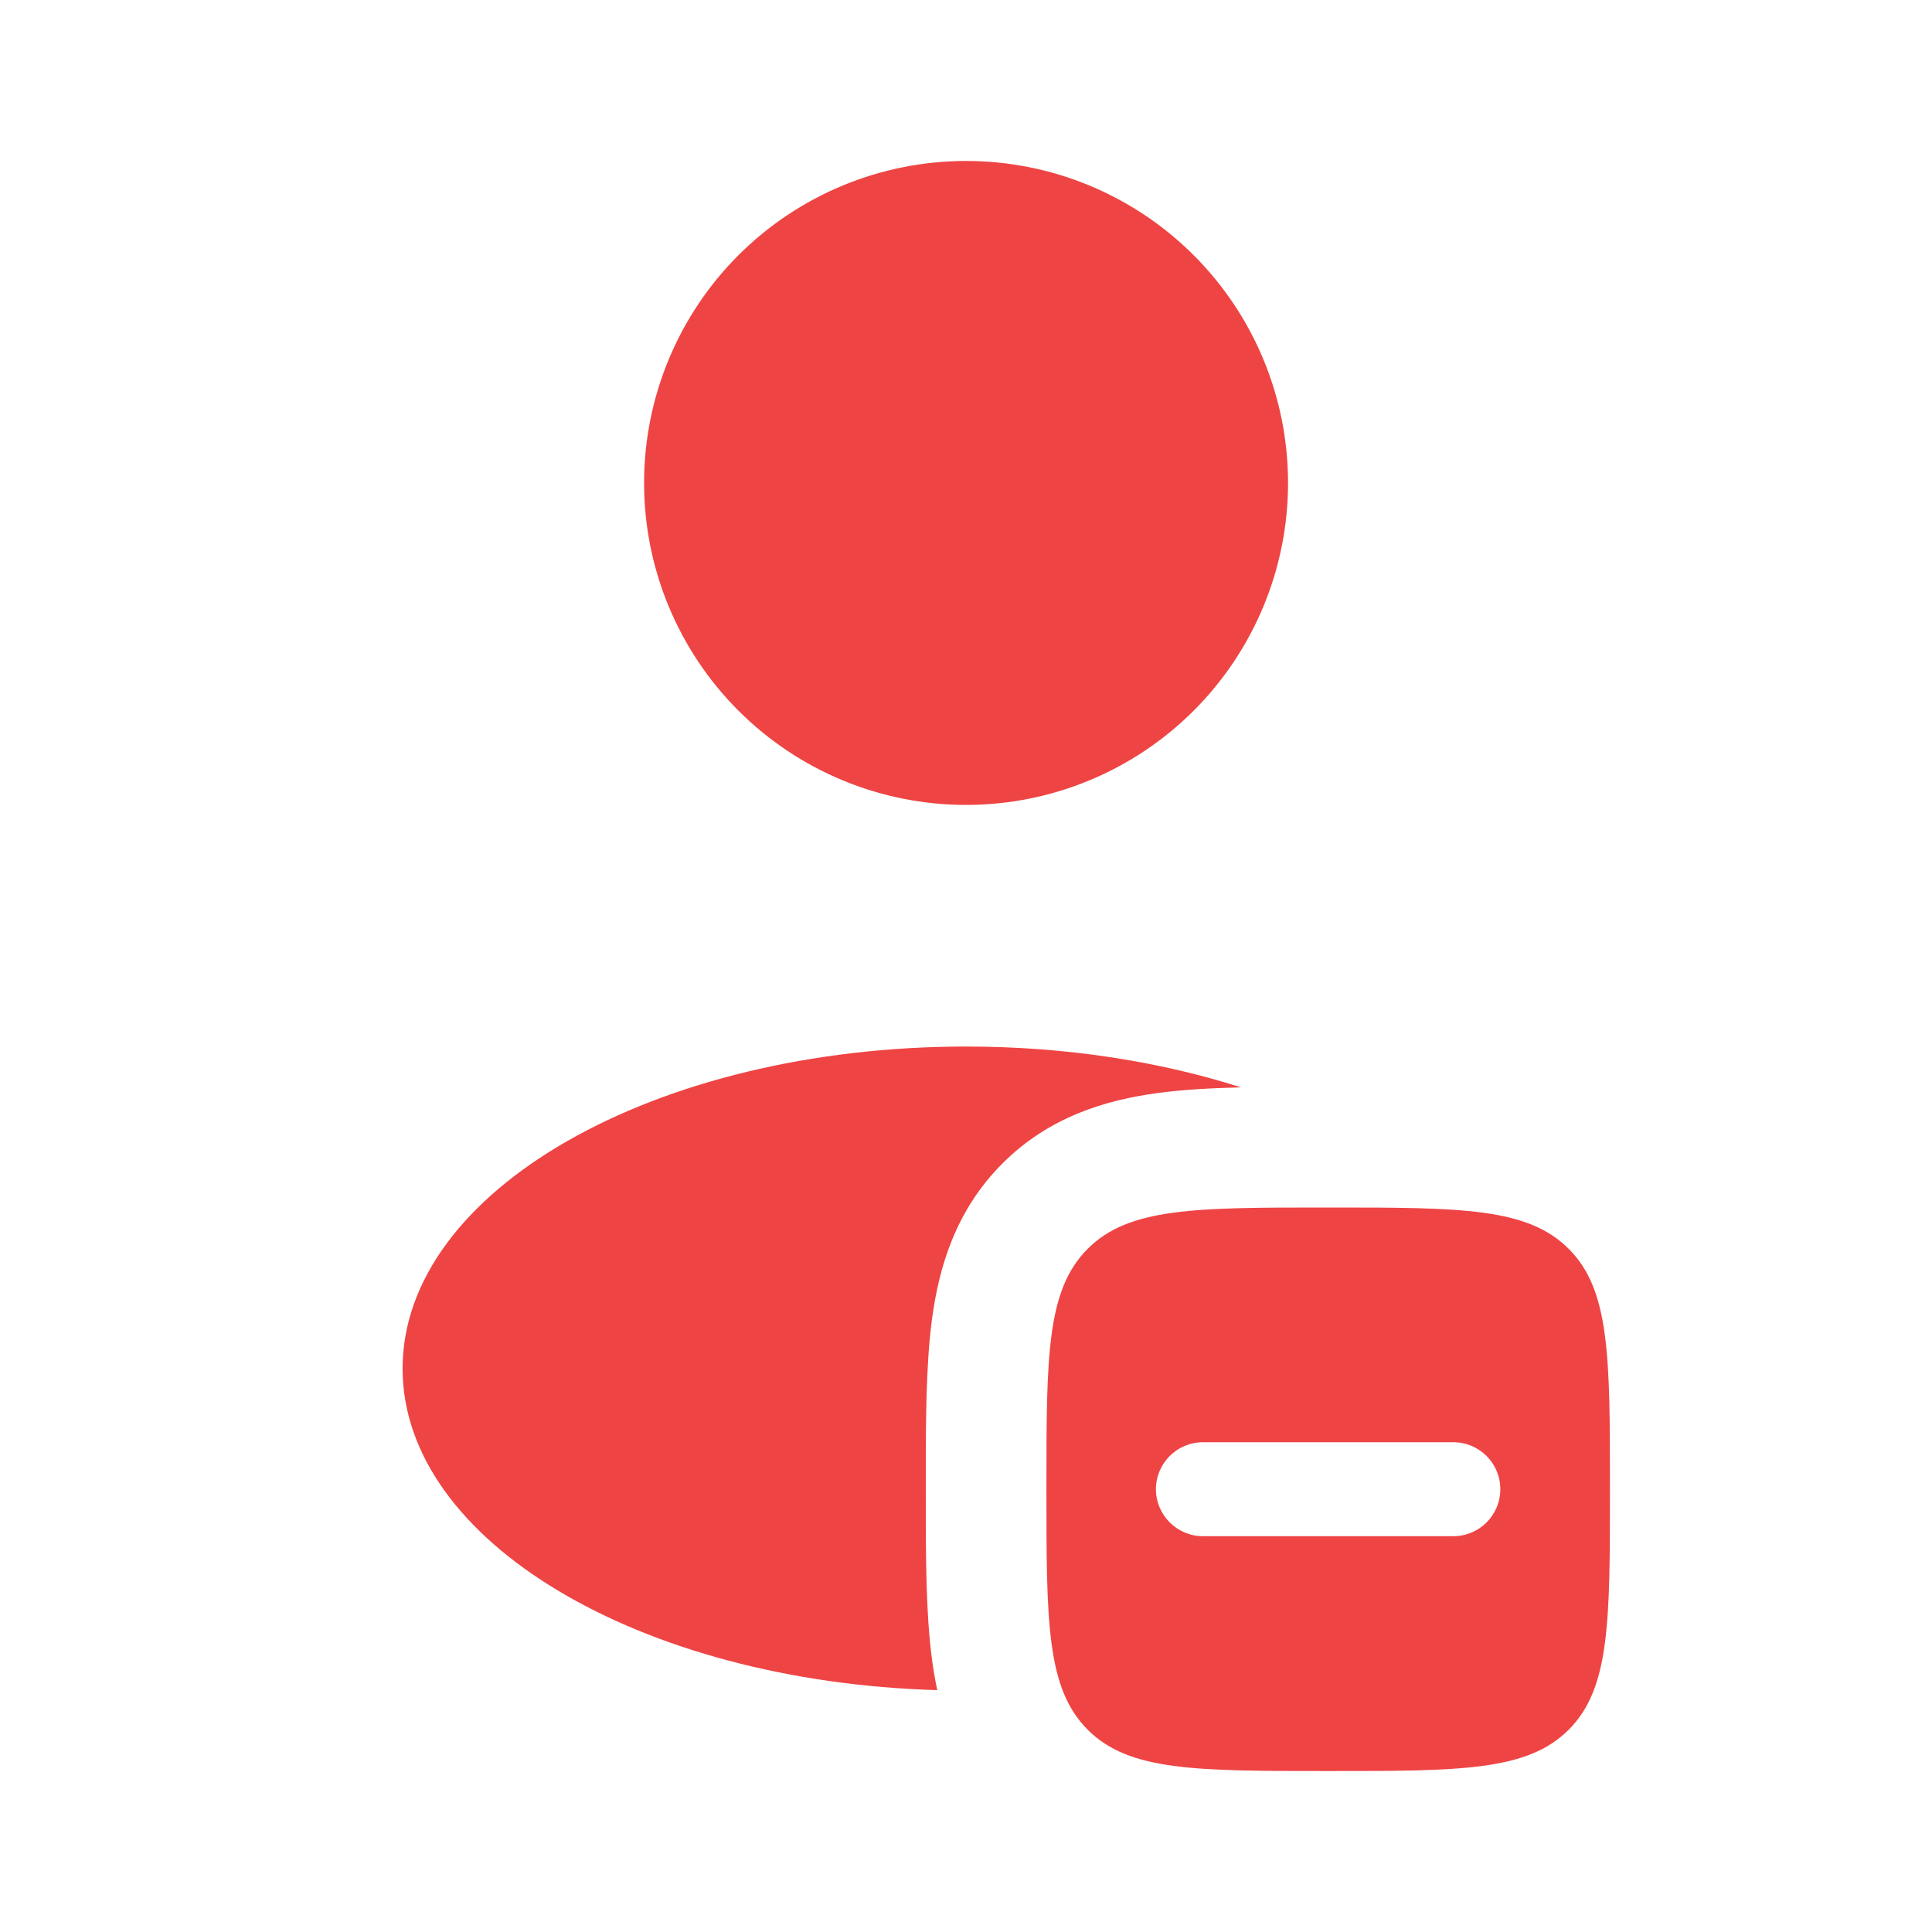
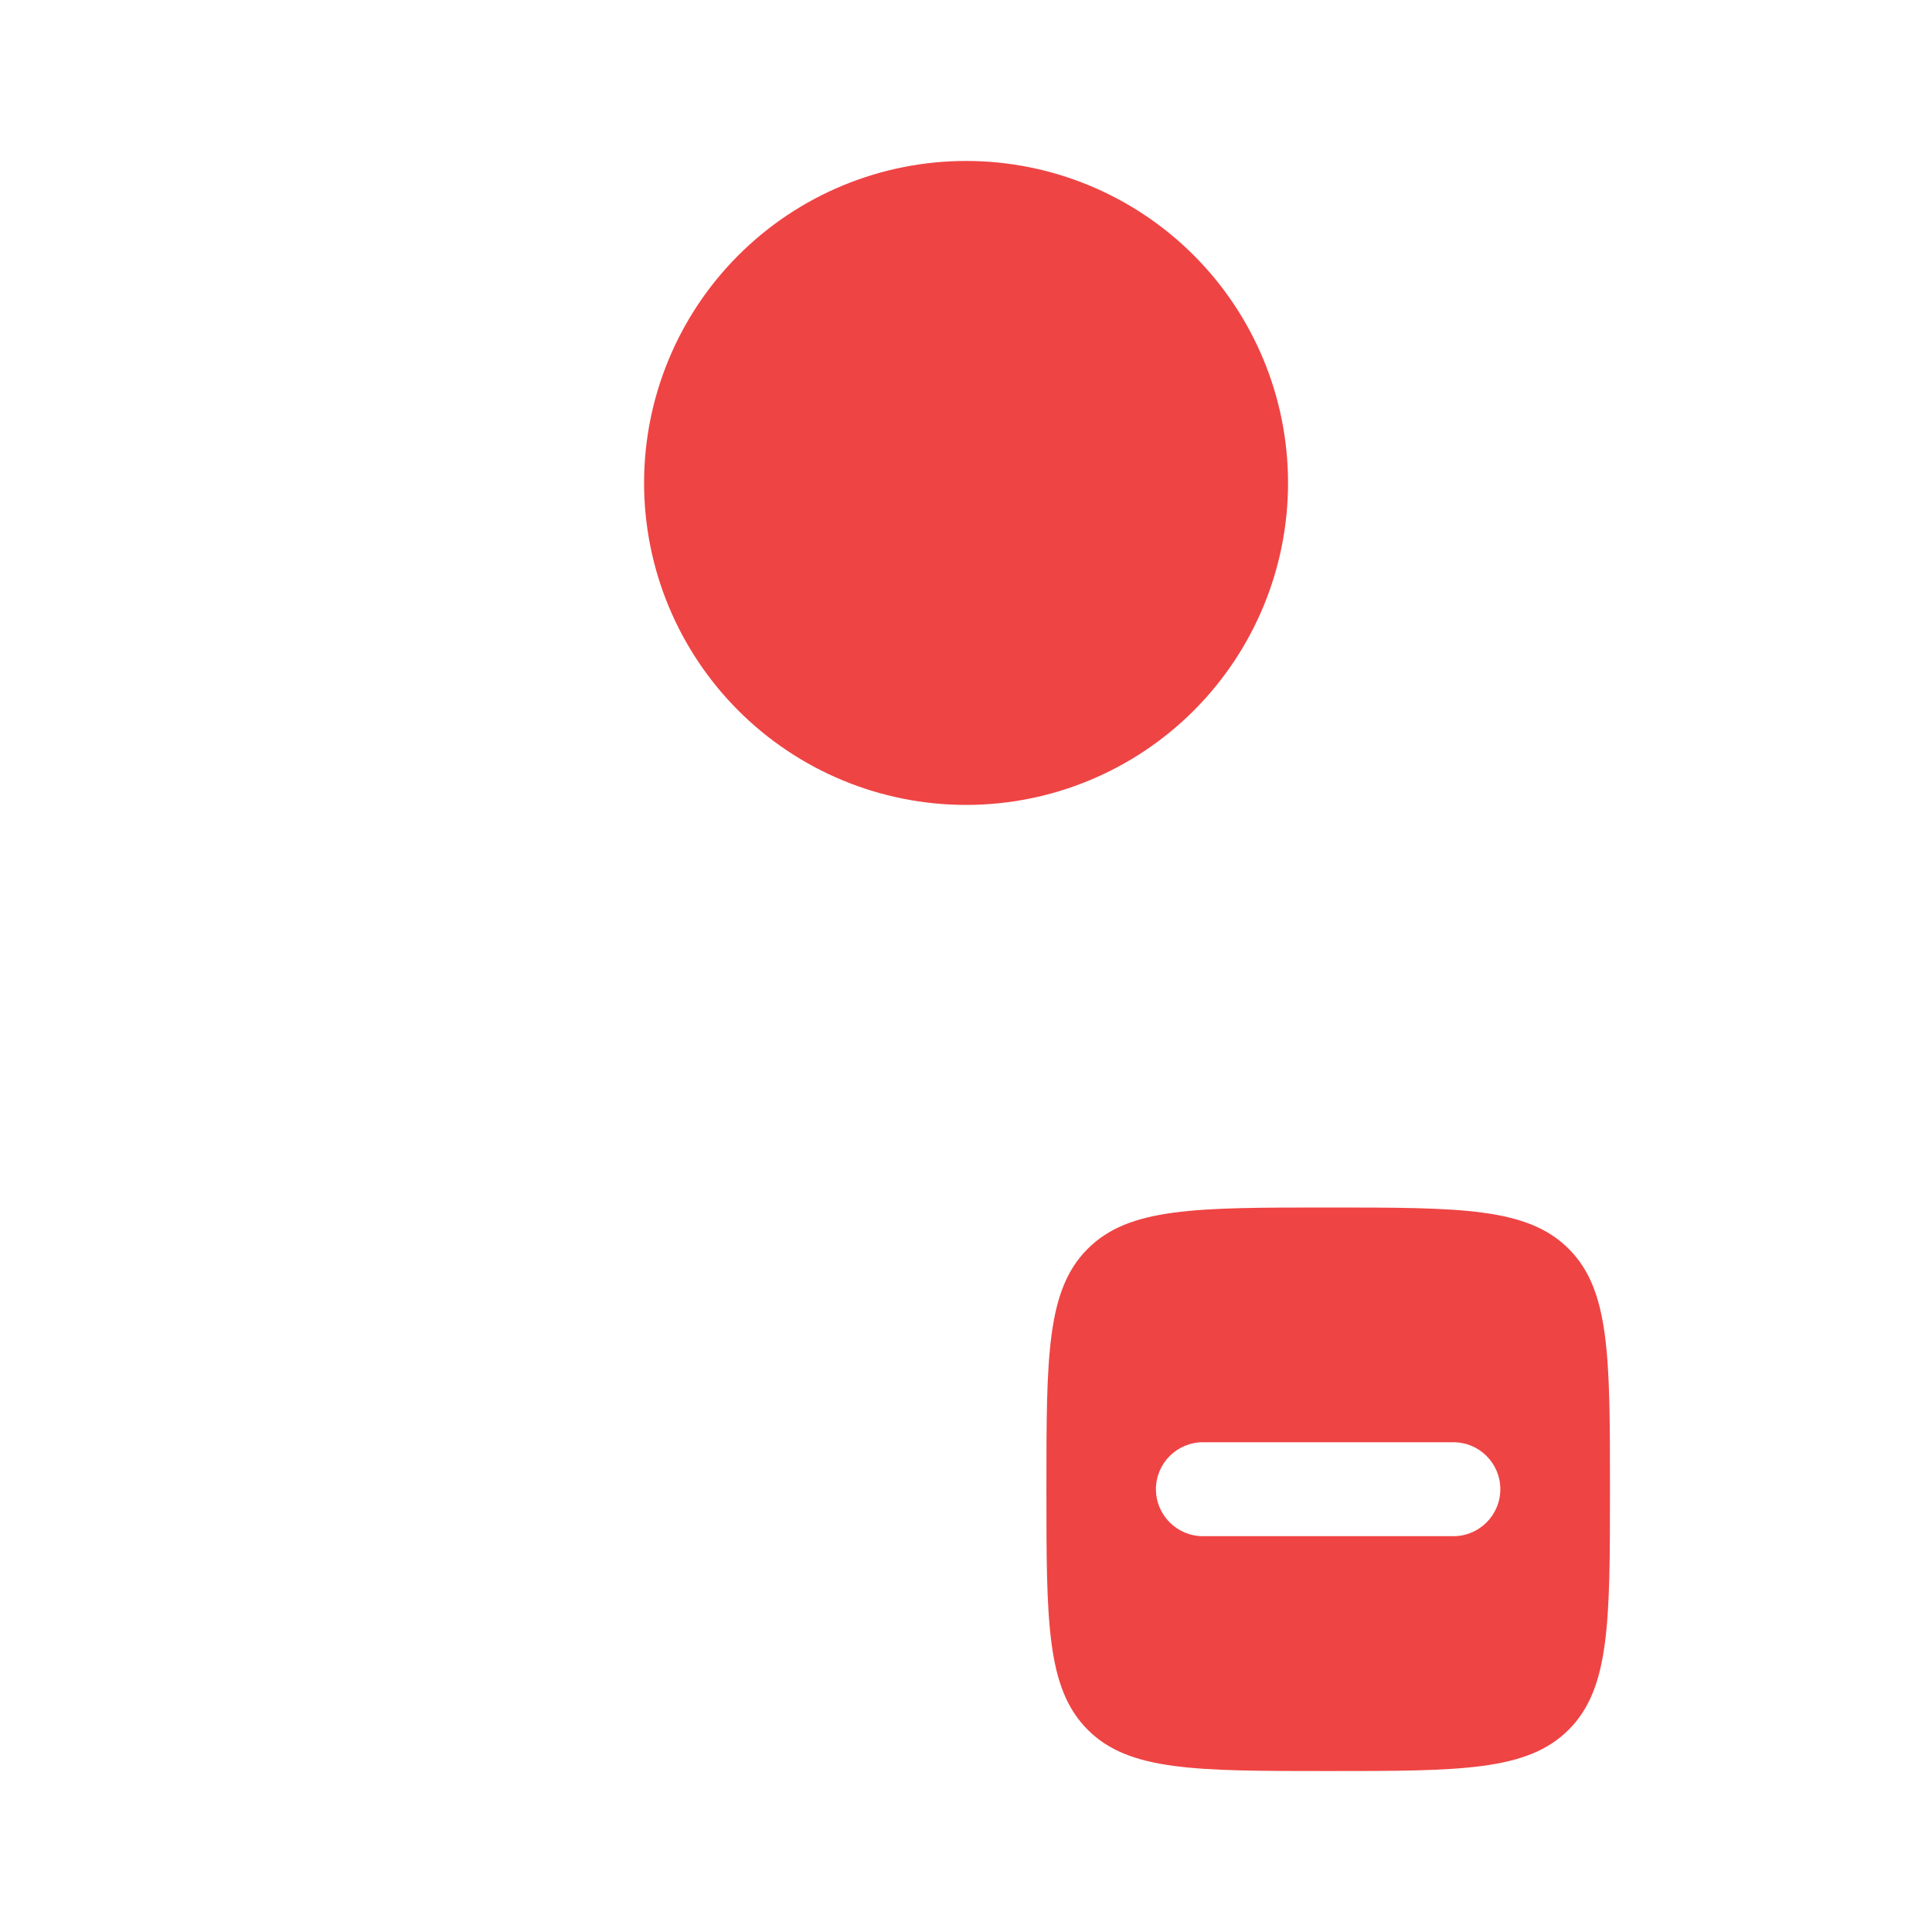
<svg xmlns="http://www.w3.org/2000/svg" width="16" height="16" viewBox="0 0 16 16" fill="none">
  <path d="M5.334 4C5.334 4.707 5.615 5.385 6.115 5.885C6.615 6.385 7.293 6.666 8.001 6.666C8.708 6.666 9.386 6.385 9.886 5.885C10.386 5.385 10.667 4.707 10.667 4C10.667 3.292 10.386 2.614 9.886 2.114C9.386 1.614 8.708 1.333 8.001 1.333C7.293 1.333 6.615 1.614 6.115 2.114C5.615 2.614 5.334 3.292 5.334 4Z" fill="#EF4444" />
  <path fill-rule="evenodd" clip-rule="evenodd" d="M9.008 14.325C9.349 14.667 9.899 14.667 10.999 14.667C12.099 14.667 12.649 14.667 12.991 14.325C13.333 13.983 13.333 13.433 13.333 12.333C13.333 11.233 13.333 10.683 12.991 10.342C12.649 10 12.099 10 10.999 10C9.899 10 9.349 10 9.008 10.342C8.666 10.683 8.666 11.233 8.666 12.333C8.666 13.433 8.666 13.983 9.008 14.325ZM10.611 11.944H9.962C9.748 11.944 9.573 12.118 9.573 12.333C9.573 12.548 9.748 12.722 9.962 12.722H12.036C12.251 12.722 12.425 12.548 12.425 12.333C12.425 12.118 12.251 11.944 12.036 11.944H10.611Z" fill="#EF4444" />
-   <path d="M10.277 9.005C9.604 8.79 8.827 8.667 8.001 8.667C5.423 8.667 3.334 9.861 3.334 11.334C3.334 12.761 5.296 13.926 7.762 13.997C7.744 13.913 7.73 13.829 7.719 13.747C7.667 13.362 7.667 12.891 7.667 12.391V12.276C7.667 11.776 7.667 11.305 7.719 10.92C7.777 10.492 7.914 10.023 8.302 9.635C8.69 9.247 9.159 9.11 9.587 9.052C9.795 9.024 10.028 9.011 10.277 9.005Z" fill="#EF4444" />
</svg>